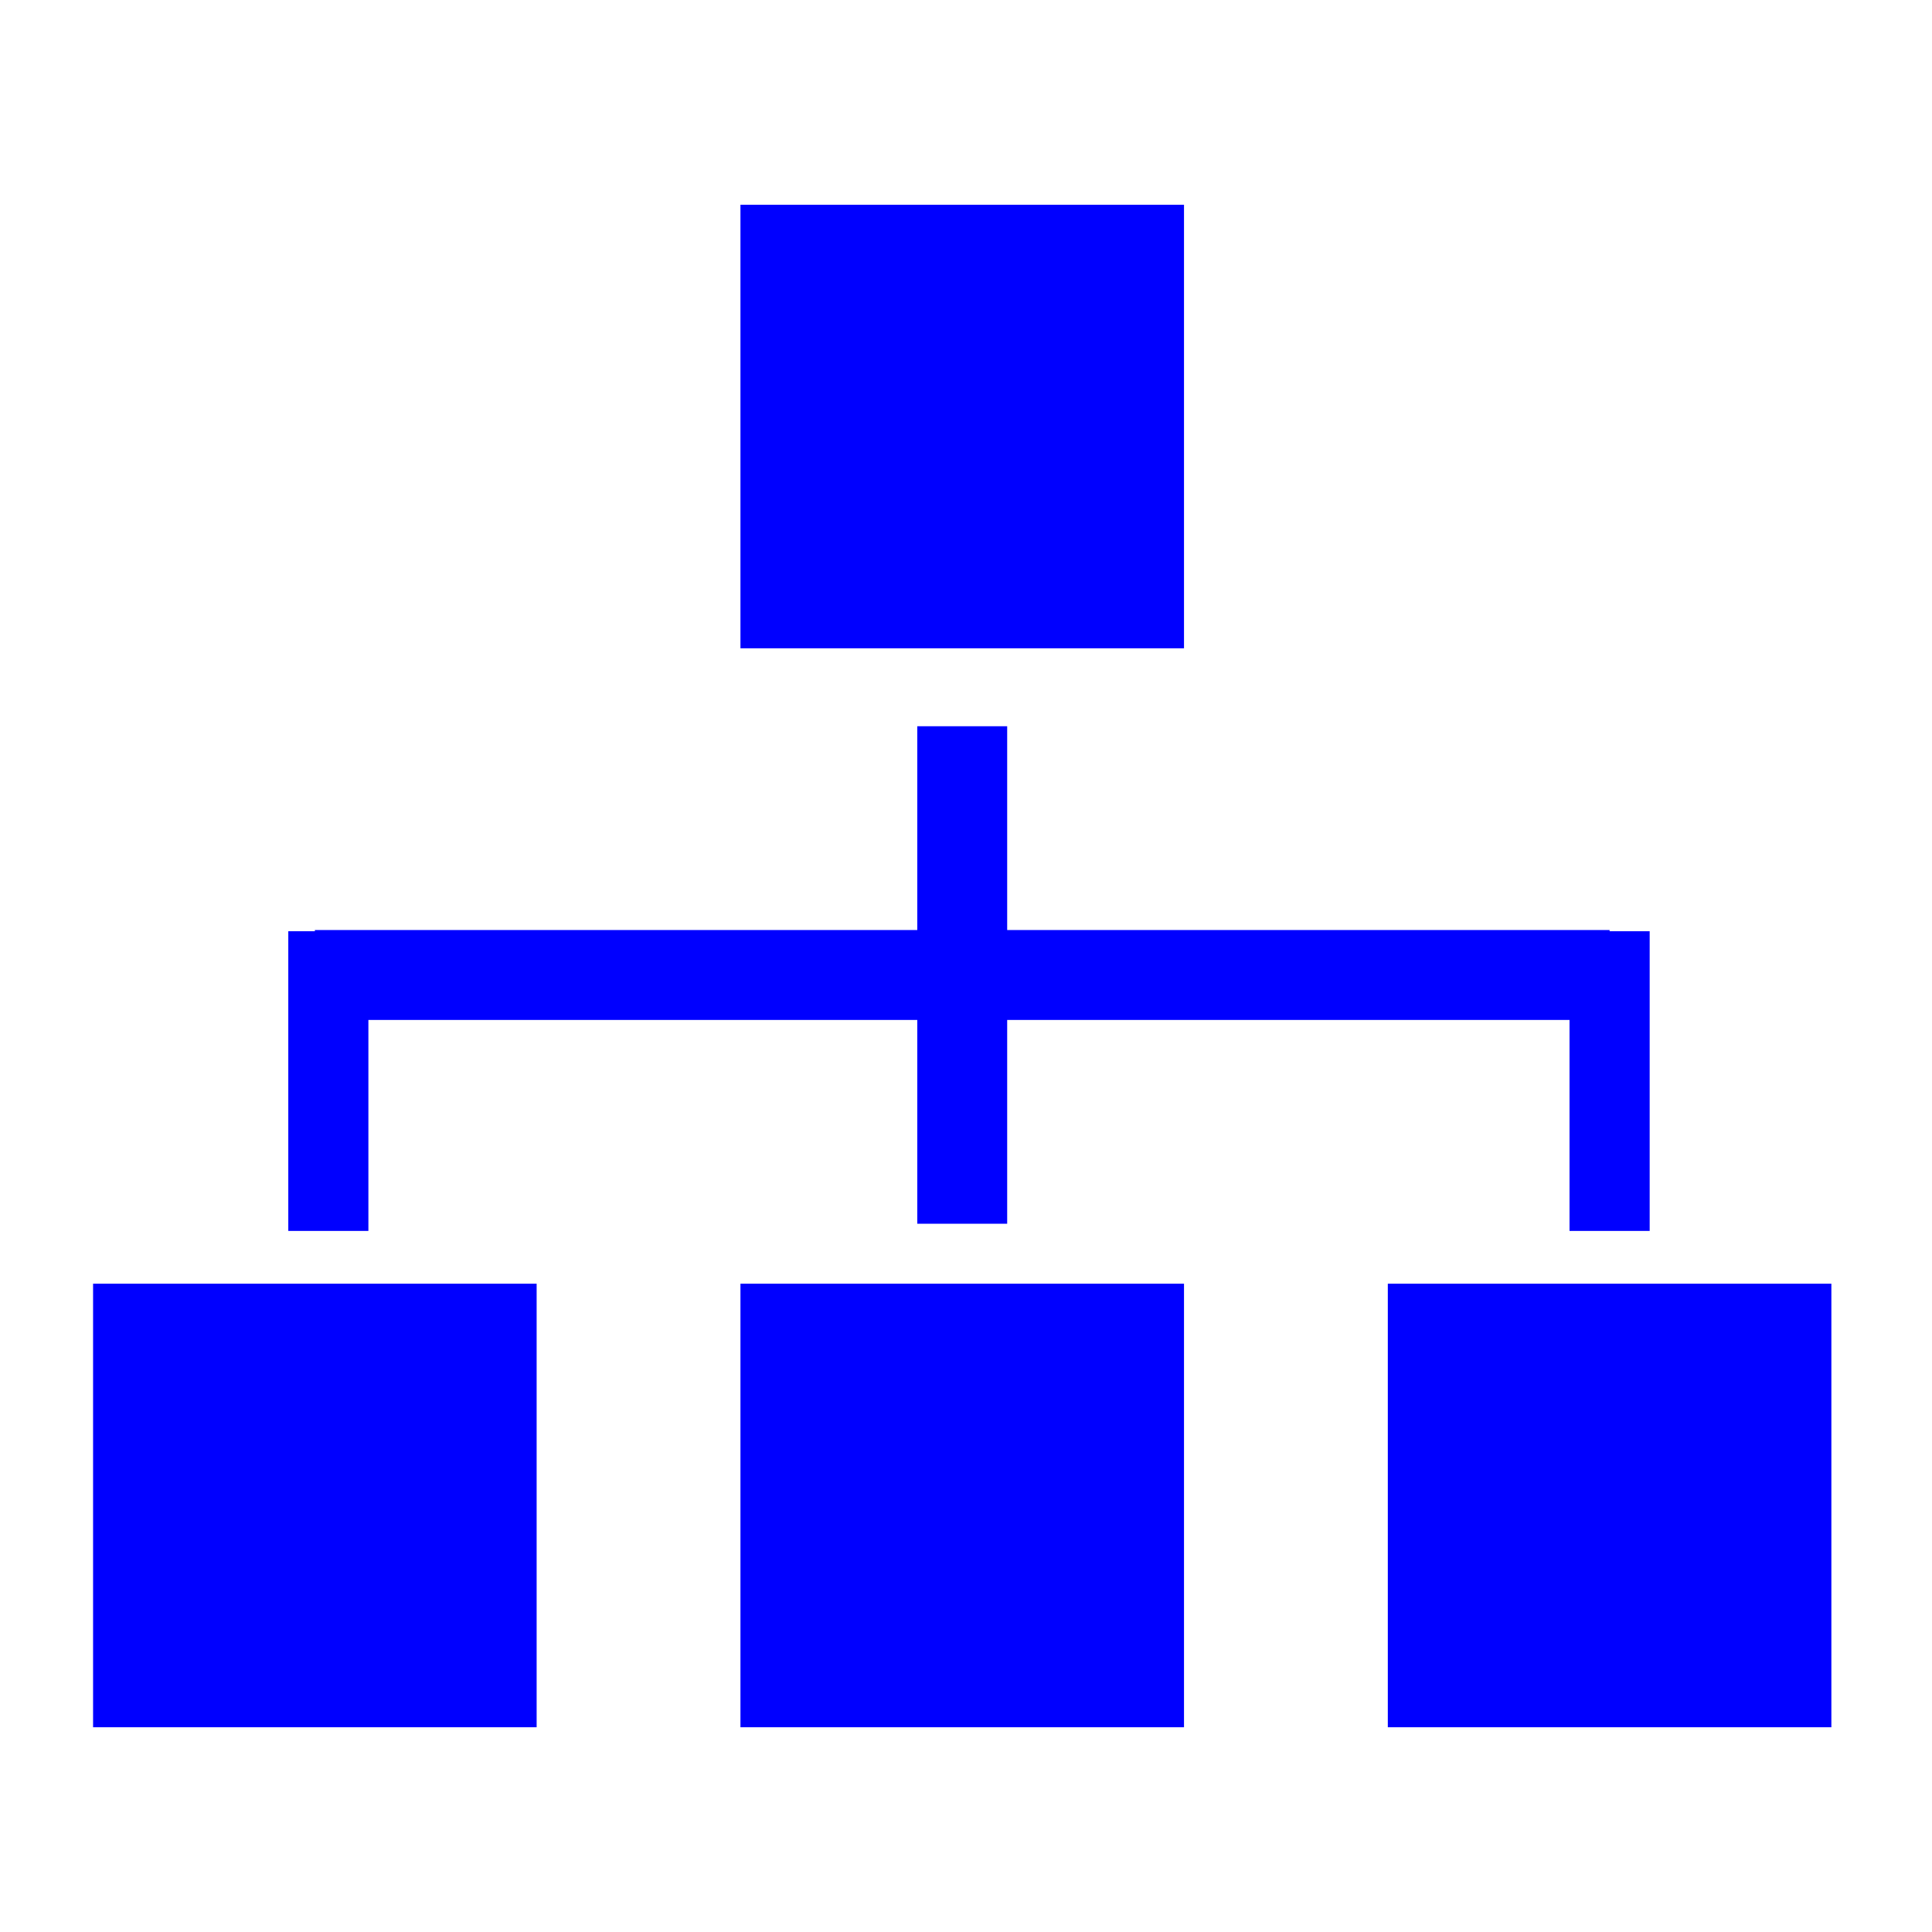
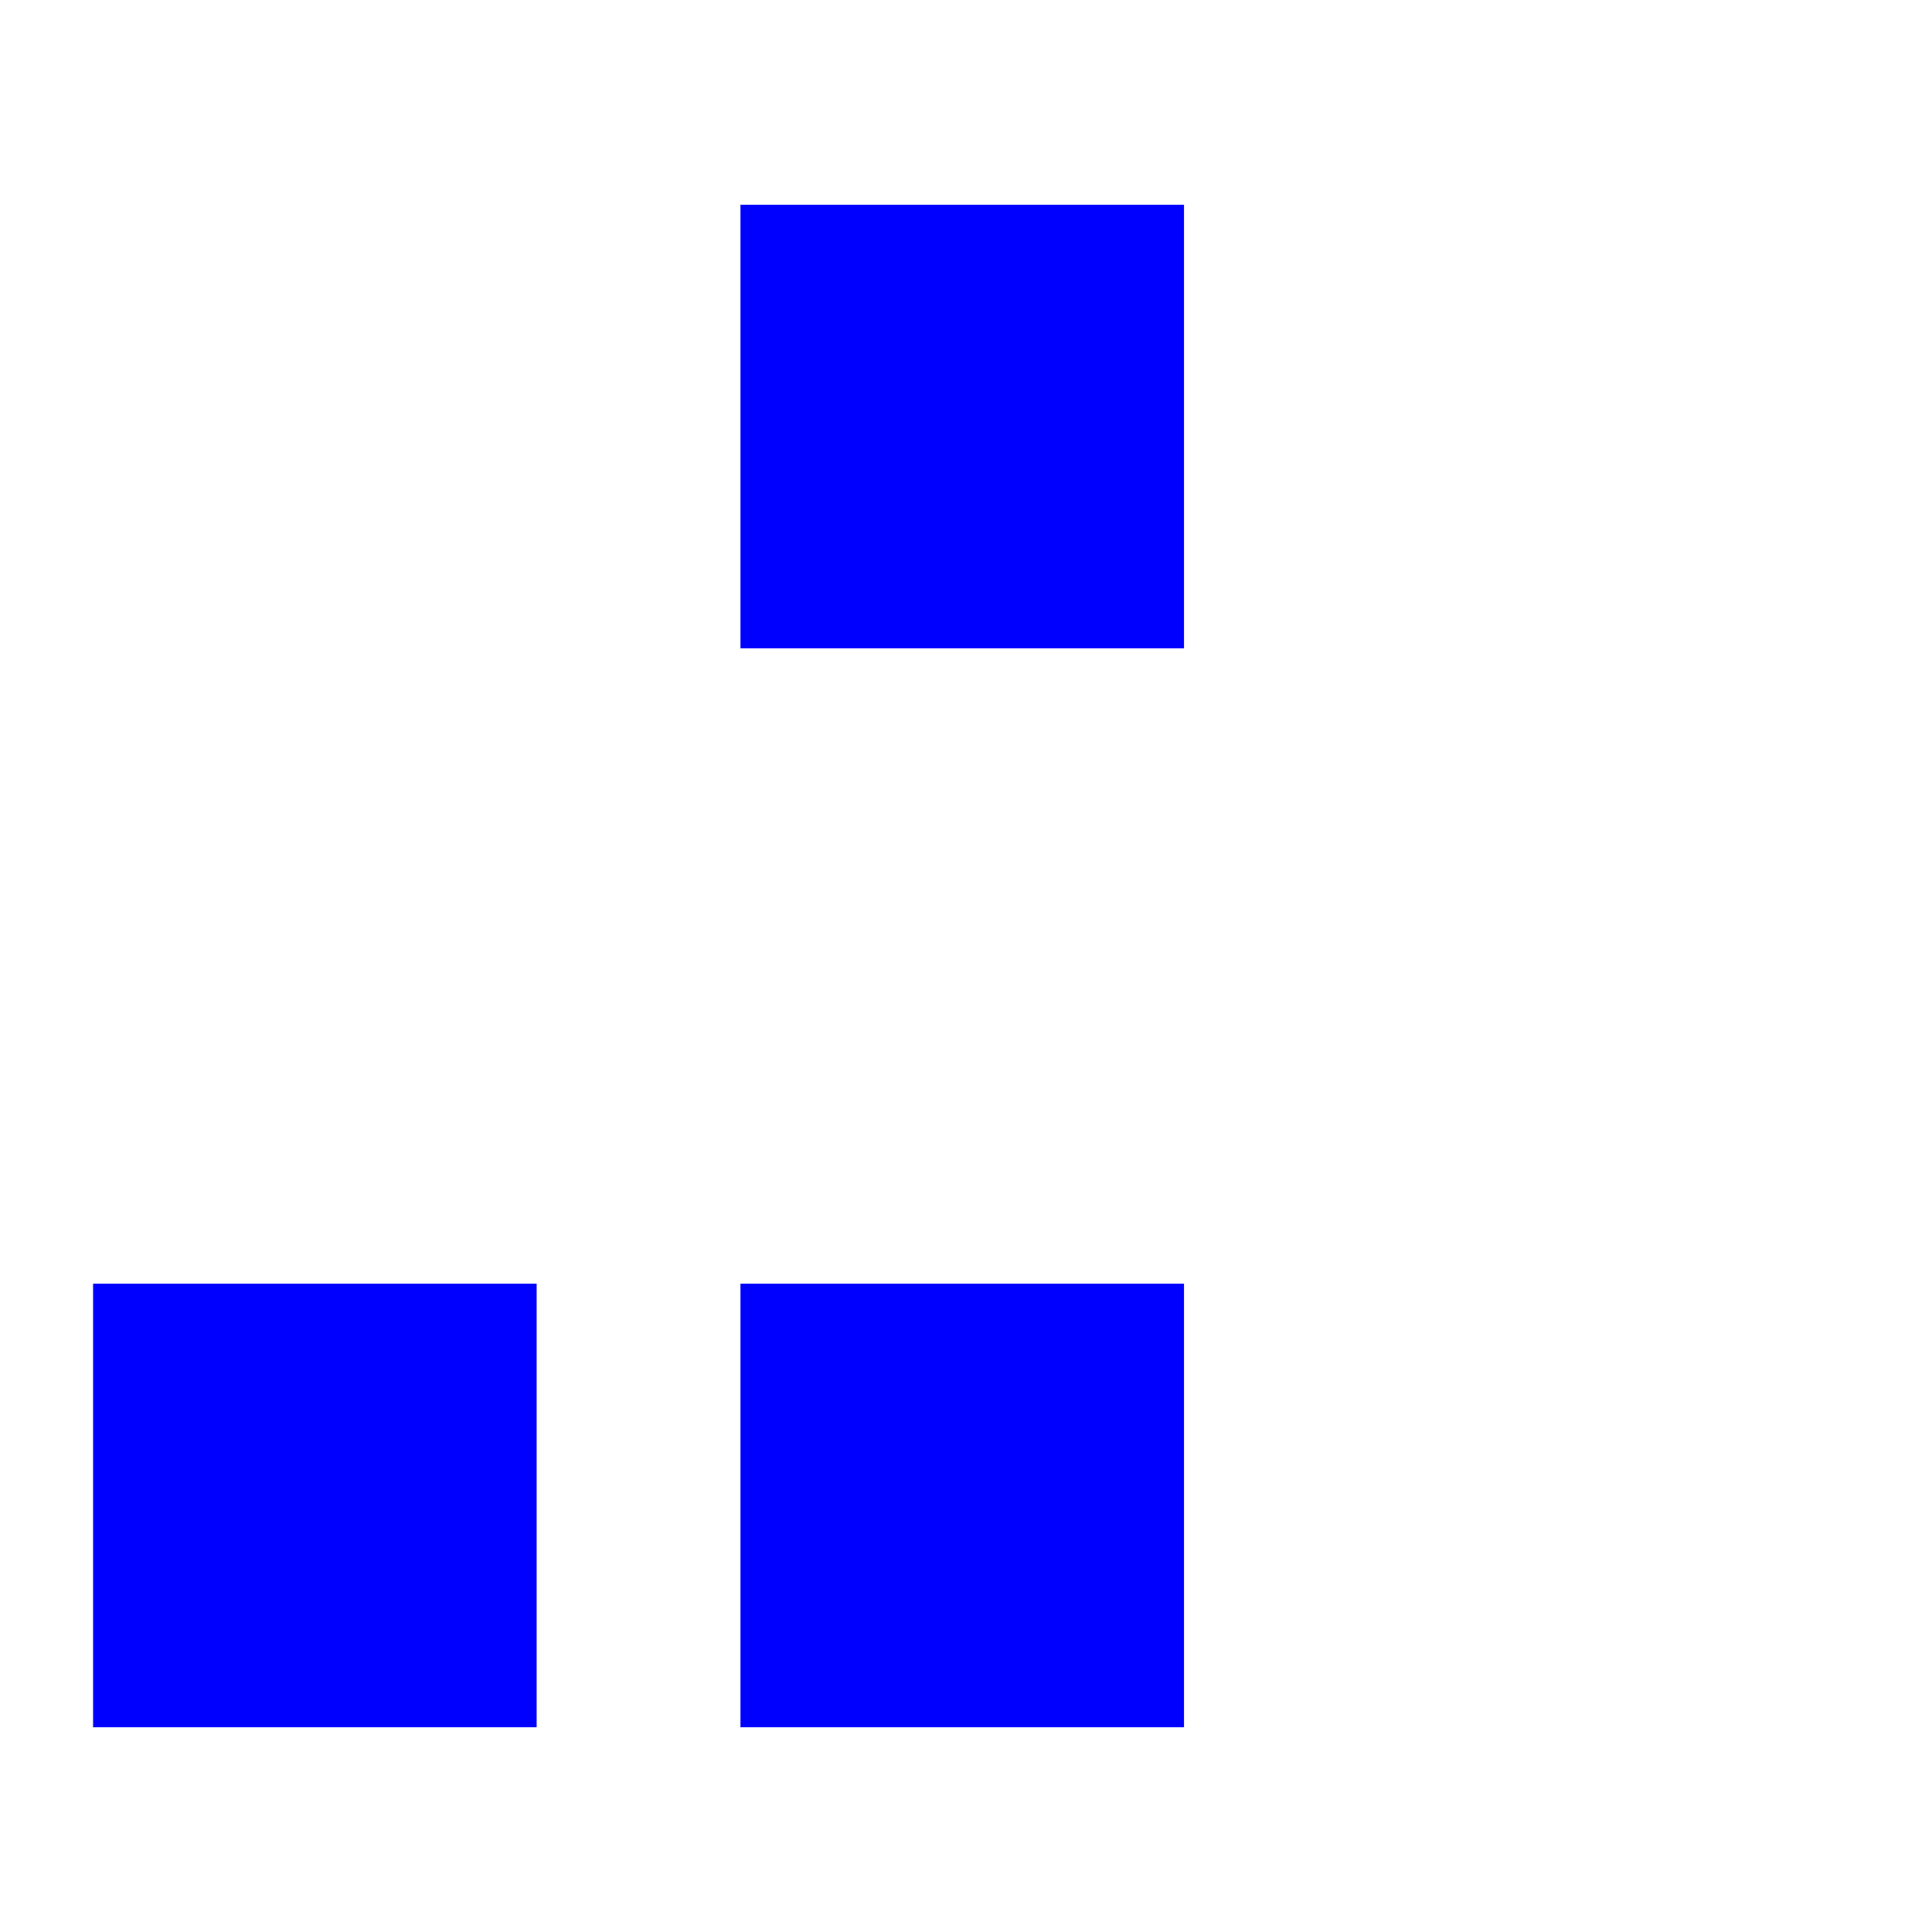
<svg xmlns="http://www.w3.org/2000/svg" version="1.2" baseProfile="tiny" x="0px" y="0px" width="512px" height="512px" viewBox="-24.667 -54.26 512 512" xml:space="preserve">
  <defs>
</defs>
  <rect x="171.56" fill="#0000FF" width="117.547" height="117.547" />
  <rect x="171.56" y="285.932" fill="#0000FF" width="117.547" height="117.548" />
  <rect y="285.932" fill="#0000FF" width="117.547" height="117.548" />
-   <rect x="343.119" y="285.932" fill="#0000FF" width="117.547" height="117.548" />
-   <polygon fill="#0000FF" points="72.961,216.037 218.419,216.037 218.419,270.044 242.247,270.044 242.247,216.037 391.272,216.037   391.272,271.948 412.513,271.948 412.513,192.527 401.897,192.527 401.897,192.208 242.247,192.208 242.247,138.201   218.419,138.201 218.419,192.208 58.778,192.208 58.778,192.527 51.734,192.527 51.734,271.948 72.961,271.948 " />
</svg>